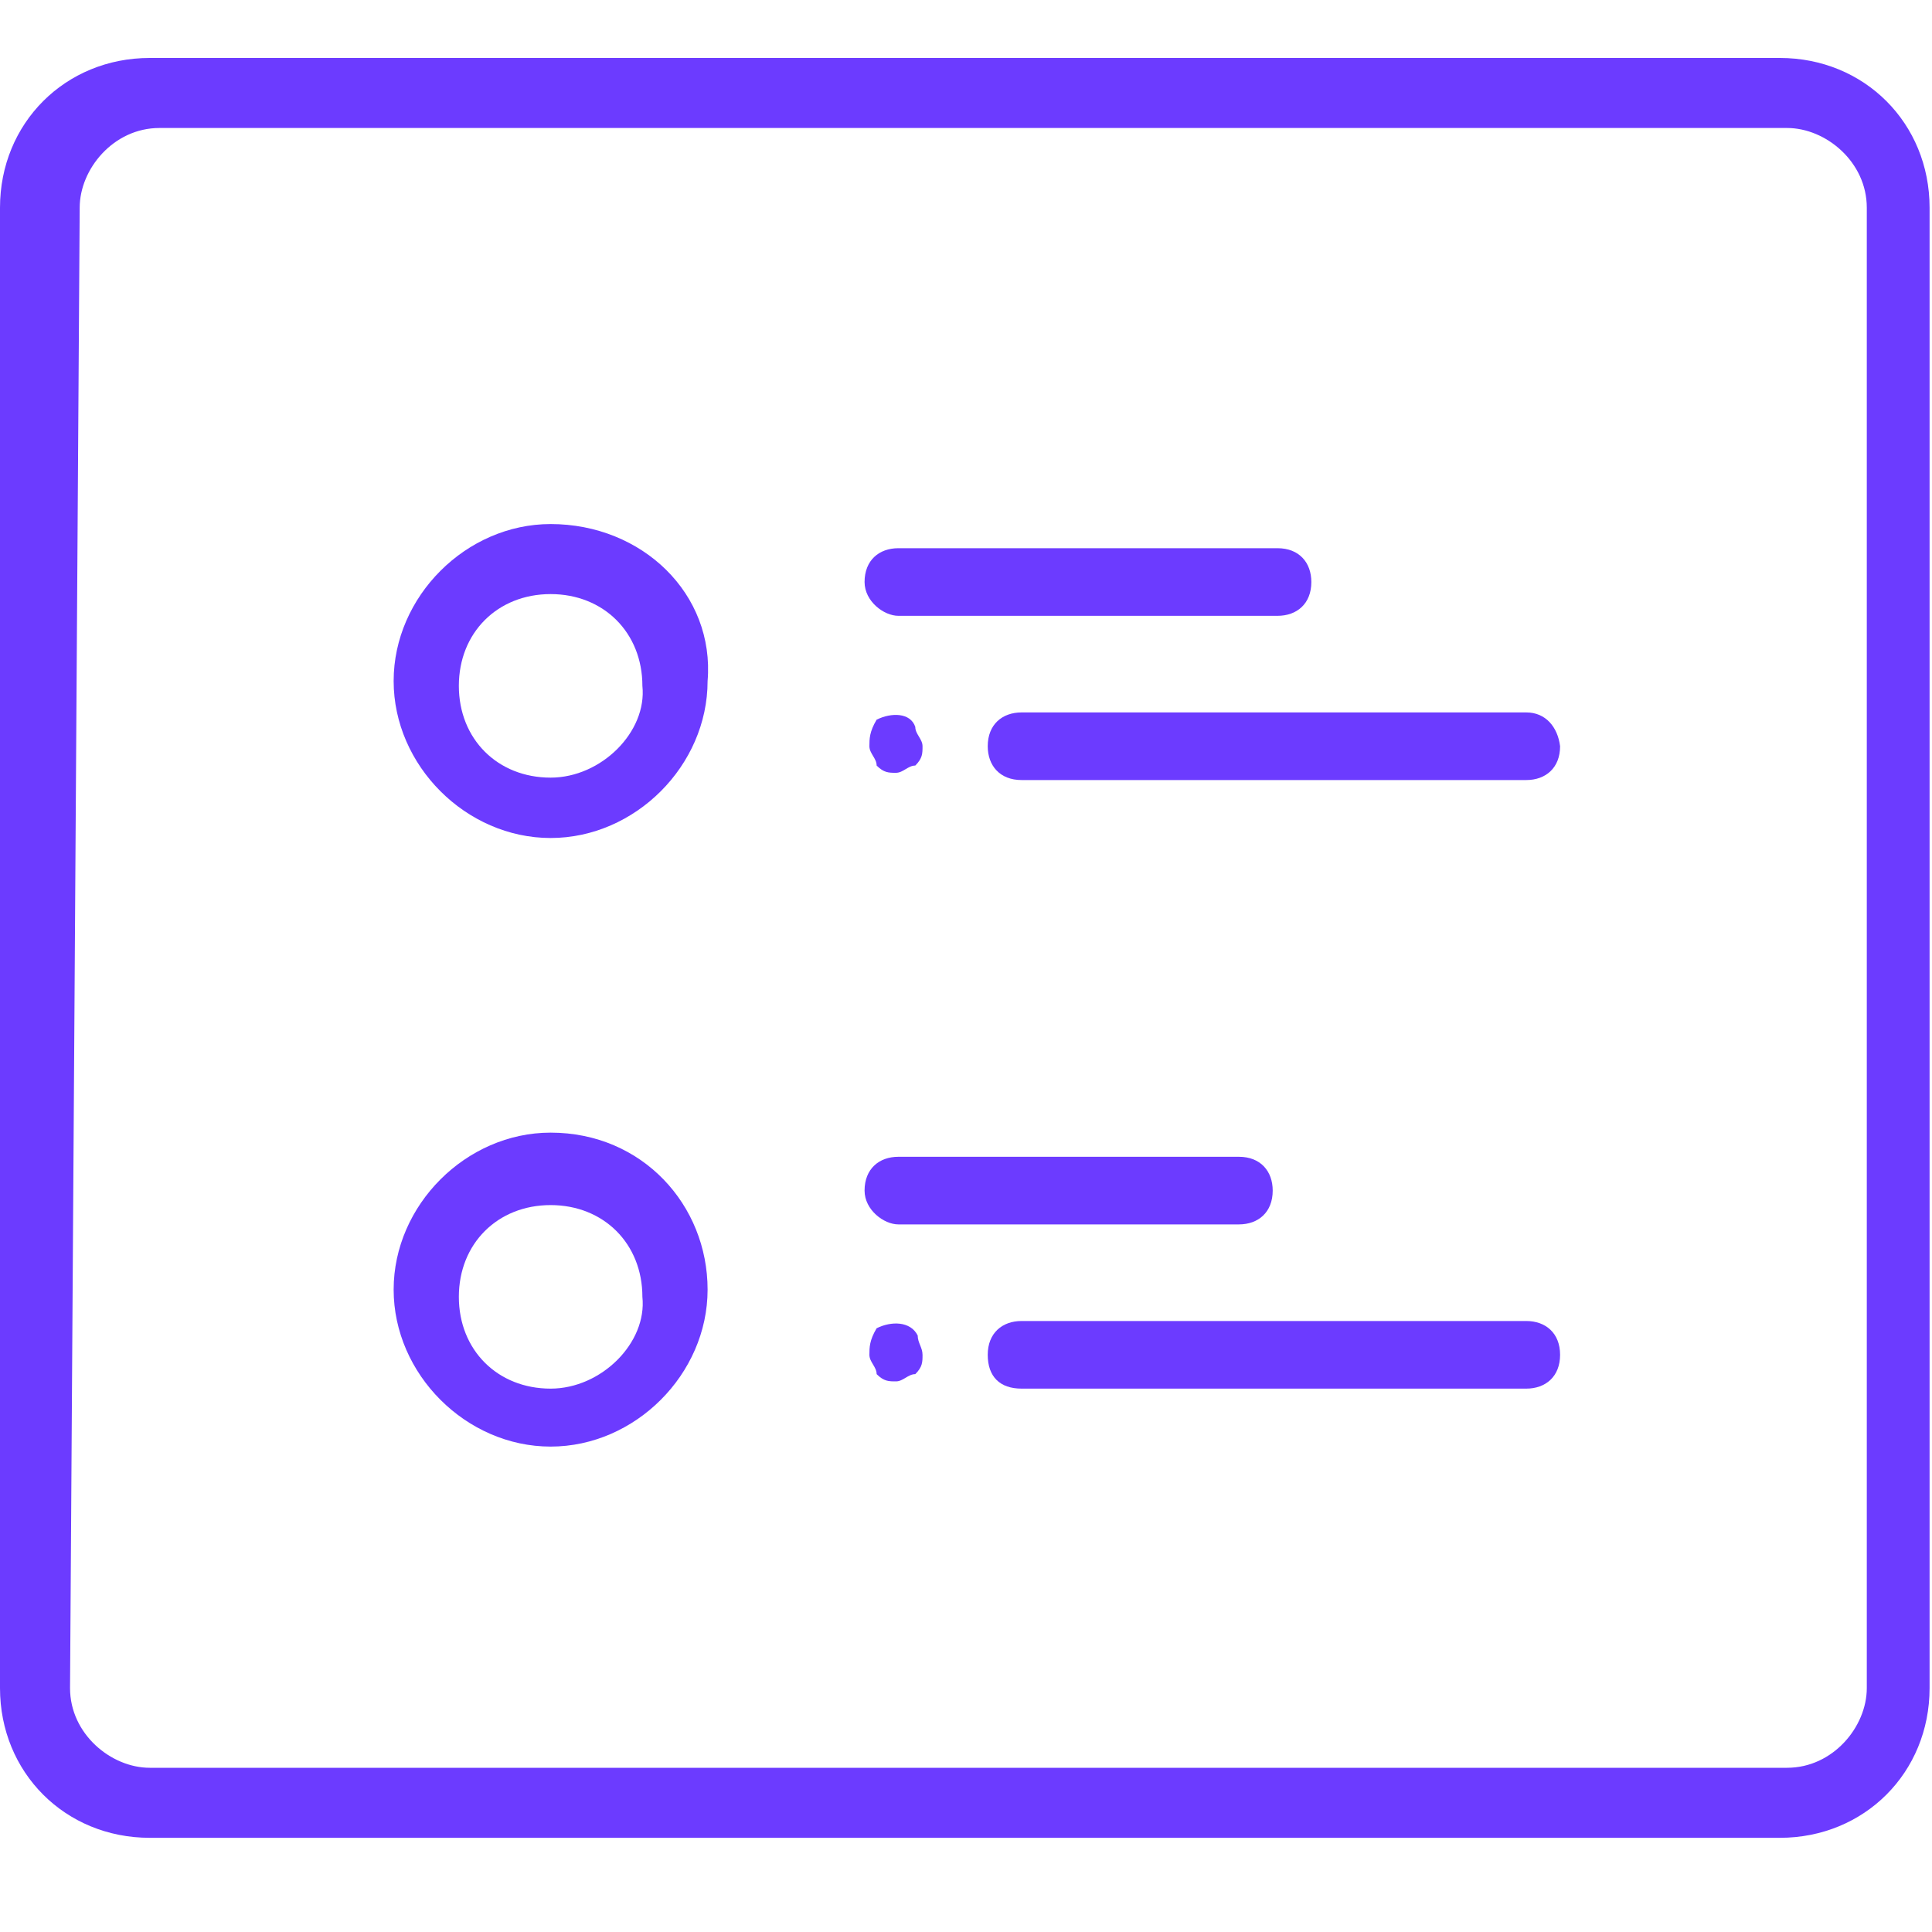
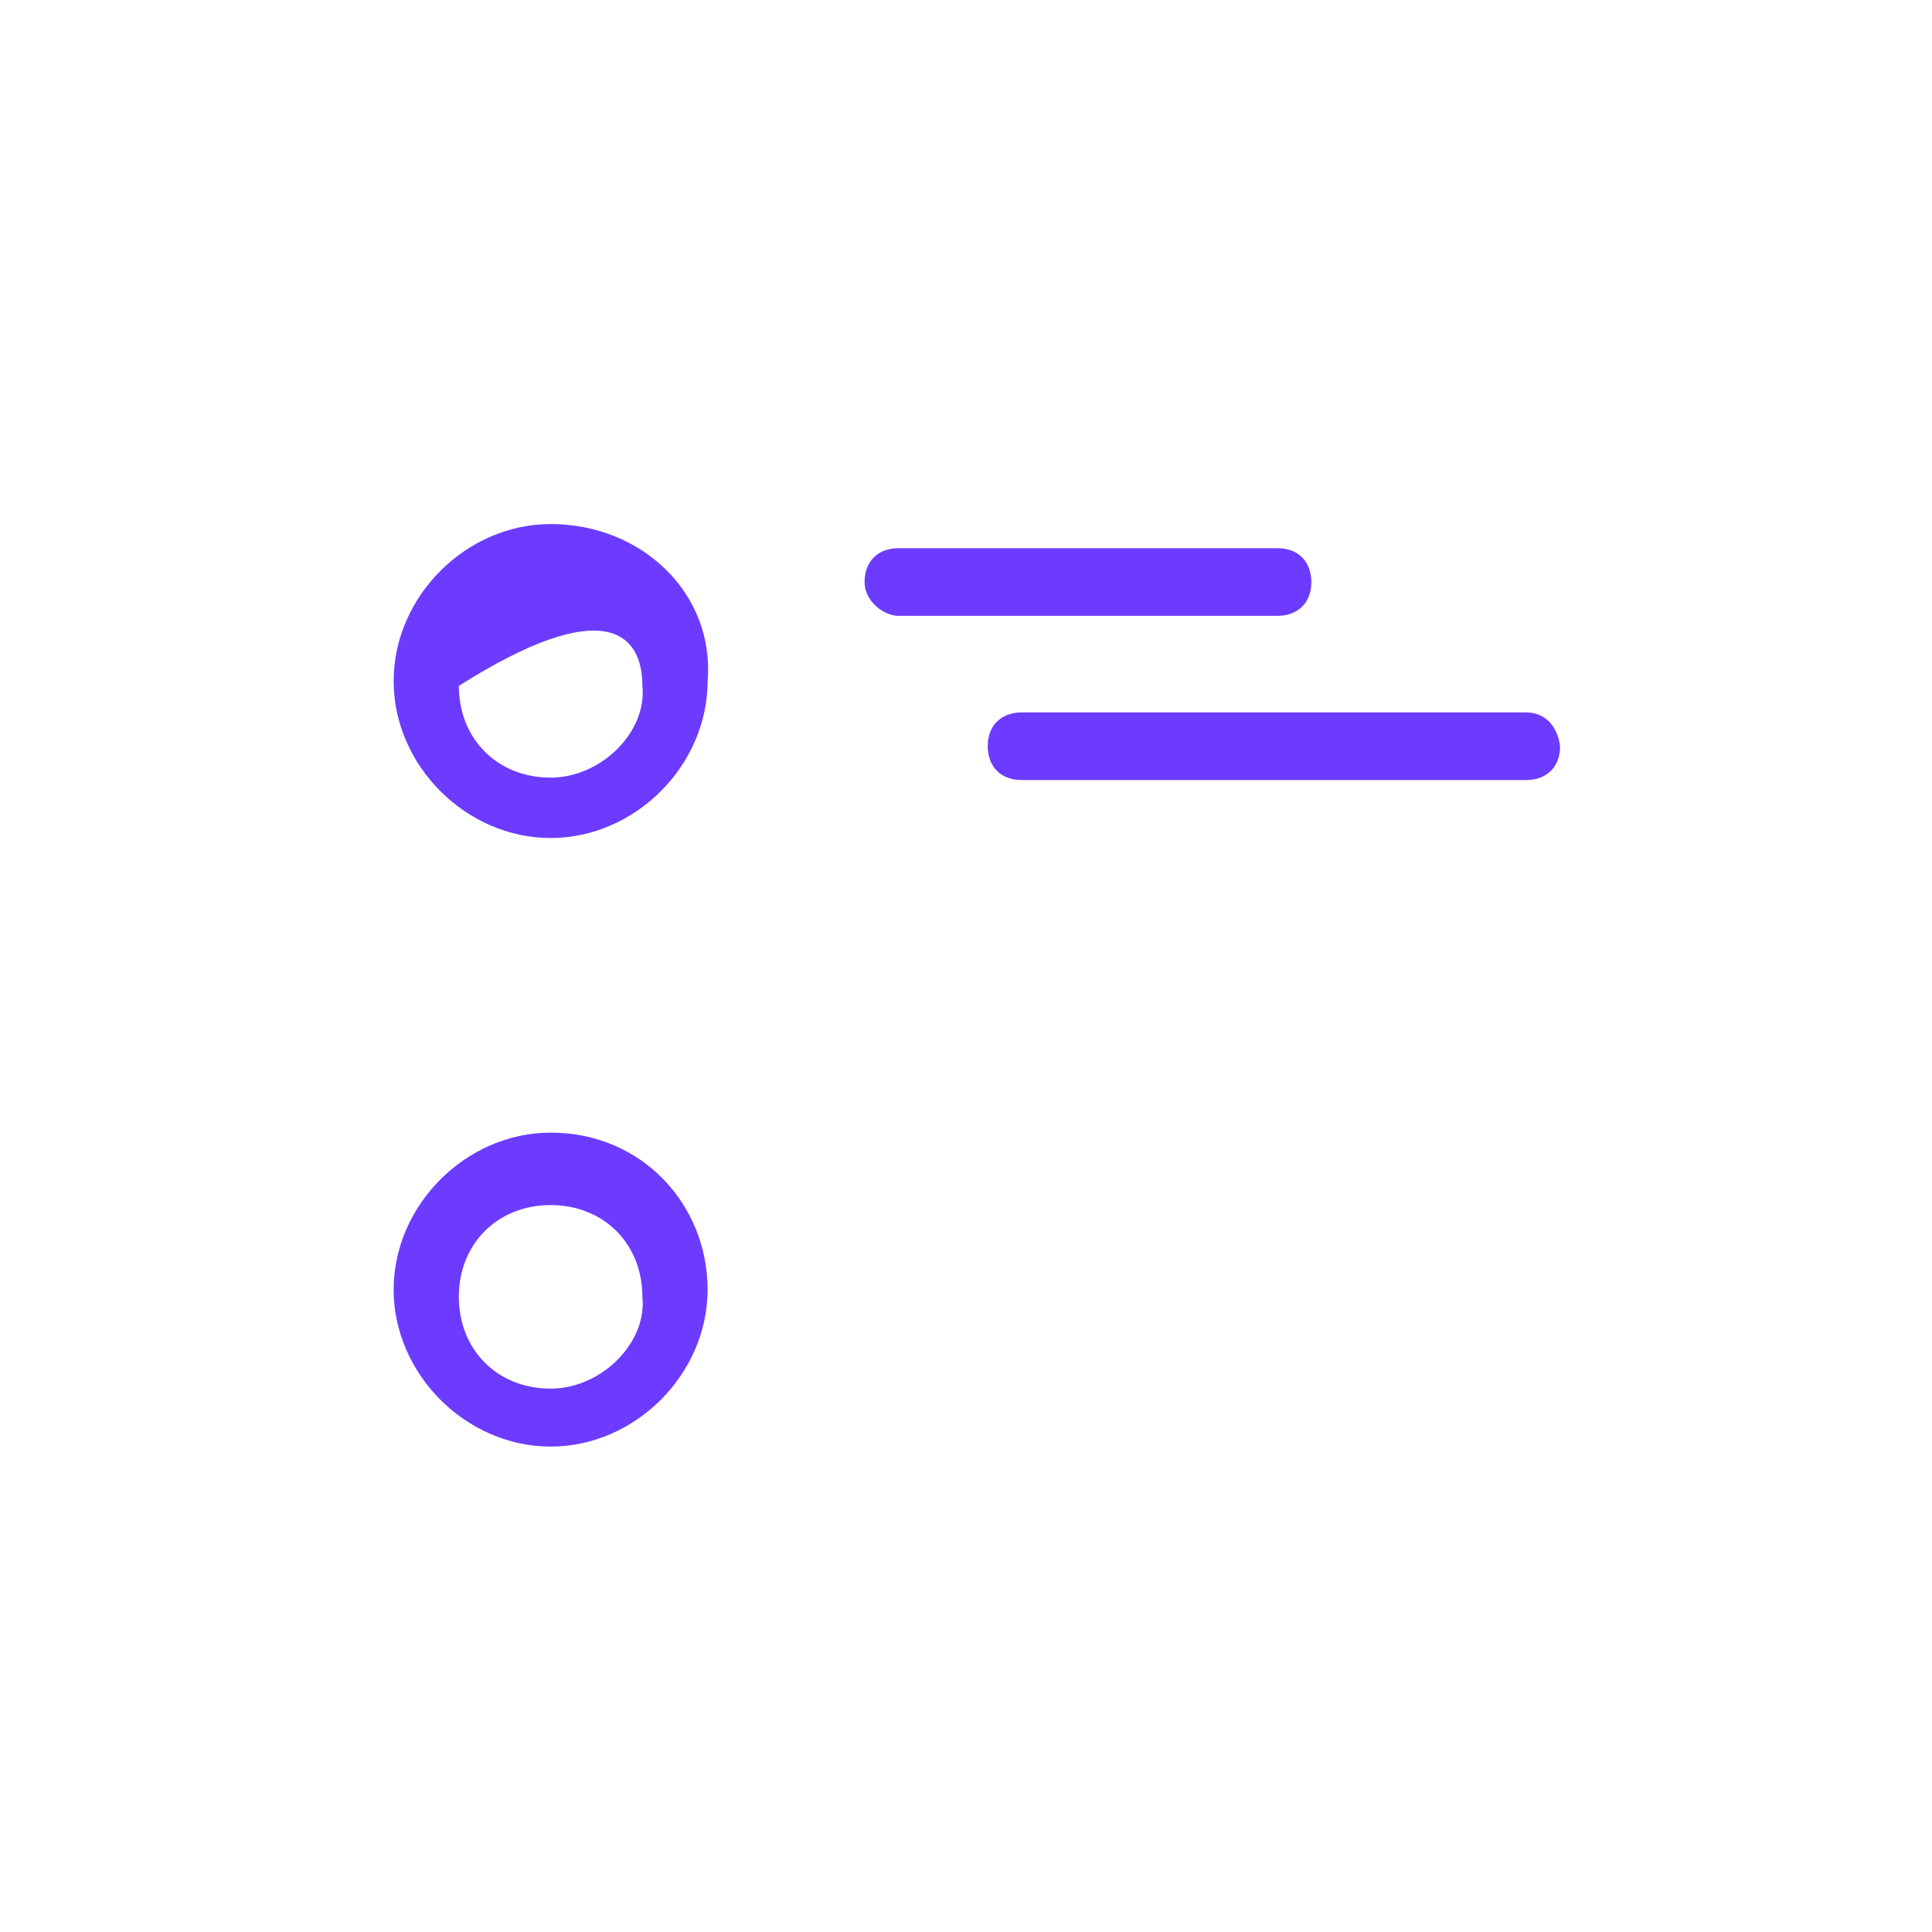
<svg xmlns="http://www.w3.org/2000/svg" width="60" height="60" viewBox="0 0 60 60" fill="none">
  <path d="M27.9 19.125H39.675C40.275 19.125 40.725 18.75 40.725 18.075C40.725 17.475 40.35 17.025 39.675 17.025H27.9C27.3 17.025 26.85 17.4 26.85 18.075C26.85 18.675 27.45 19.125 27.9 19.125Z" fill="#6C3BFF" />
  <path d="M47.4 22.125H31.725C31.125 22.125 30.675 22.5 30.675 23.175C30.675 23.775 31.05 24.225 31.725 24.225H47.4C48 24.225 48.45 23.85 48.45 23.175C48.375 22.575 48 22.125 47.4 22.125Z" fill="#6C3BFF" />
-   <path d="M27.225 22.35C27 22.725 27 22.95 27 23.175C27 23.4 27.225 23.55 27.225 23.775C27.45 24 27.6 24 27.825 24C28.05 24 28.2 23.775 28.425 23.775C28.65 23.55 28.65 23.4 28.65 23.175C28.65 22.95 28.425 22.8 28.425 22.575C28.275 22.125 27.675 22.125 27.225 22.35Z" fill="#6C3BFF" />
-   <path d="M17.1 16.275C14.475 16.275 12.225 18.525 12.225 21.15C12.225 23.775 14.475 26.025 17.1 26.025C19.725 26.025 21.975 23.775 21.975 21.15C22.2 18.45 19.95 16.275 17.1 16.275ZM17.1 24.15C15.45 24.15 14.25 22.95 14.25 21.3C14.25 19.65 15.45 18.45 17.1 18.45C18.75 18.45 19.95 19.65 19.95 21.3C20.1 22.725 18.675 24.15 17.1 24.15Z" fill="#6C3BFF" />
-   <path d="M27.9 38.025H38.475C39.075 38.025 39.525 37.65 39.525 36.975C39.525 36.375 39.15 35.925 38.475 35.925H27.9C27.3 35.925 26.85 36.3 26.85 36.975C26.85 37.575 27.45 38.025 27.9 38.025Z" fill="#6C3BFF" />
-   <path d="M47.4 41.025H31.725C31.125 41.025 30.675 41.4 30.675 42.075C30.675 42.75 31.05 43.125 31.725 43.125H47.4C48 43.125 48.45 42.75 48.45 42.075C48.45 41.4 48 41.025 47.4 41.025Z" fill="#6C3BFF" />
-   <path d="M27.225 41.25C27 41.625 27 41.85 27 42.075C27 42.3 27.225 42.45 27.225 42.675C27.45 42.9 27.6 42.9 27.825 42.9C28.05 42.9 28.2 42.675 28.425 42.675C28.65 42.45 28.65 42.3 28.65 42.075C28.65 41.85 28.5 41.7 28.5 41.475C28.275 41.025 27.675 41.025 27.225 41.25Z" fill="#6C3BFF" />
+   <path d="M17.1 16.275C14.475 16.275 12.225 18.525 12.225 21.15C12.225 23.775 14.475 26.025 17.1 26.025C19.725 26.025 21.975 23.775 21.975 21.15C22.2 18.45 19.95 16.275 17.1 16.275ZM17.1 24.15C15.45 24.15 14.25 22.95 14.25 21.3C18.75 18.45 19.95 19.65 19.95 21.3C20.1 22.725 18.675 24.15 17.1 24.15Z" fill="#6C3BFF" />
  <path d="M17.1 35.175C14.475 35.175 12.225 37.425 12.225 40.05C12.225 42.675 14.475 44.925 17.1 44.925C19.725 44.925 21.975 42.675 21.975 40.05C21.975 37.425 19.95 35.175 17.1 35.175ZM17.1 43.125C15.45 43.125 14.25 41.925 14.25 40.275C14.25 38.625 15.45 37.425 17.1 37.425C18.75 37.425 19.95 38.625 19.95 40.275C20.1 41.7 18.675 43.125 17.1 43.125Z" fill="#6C3BFF" />
-   <path d="M0 52.425C0 55.05 2.025 57.075 4.65 57.075H55.275C57.9 57.075 59.925 55.05 59.925 52.425V6.45C59.925 3.825 57.9 1.8 55.275 1.8H4.65C2.025 1.8 0 3.825 0 6.45V52.425ZM2.475 6.45C2.475 5.25 3.525 3.975 4.95 3.975H55.5C56.7 3.975 57.975 5.025 57.975 6.45V52.425C57.975 53.625 56.925 54.9 55.5 54.9H4.65C3.45 54.9 2.175 53.85 2.175 52.425L2.475 6.45Z" fill="#6C3BFF" />
</svg>